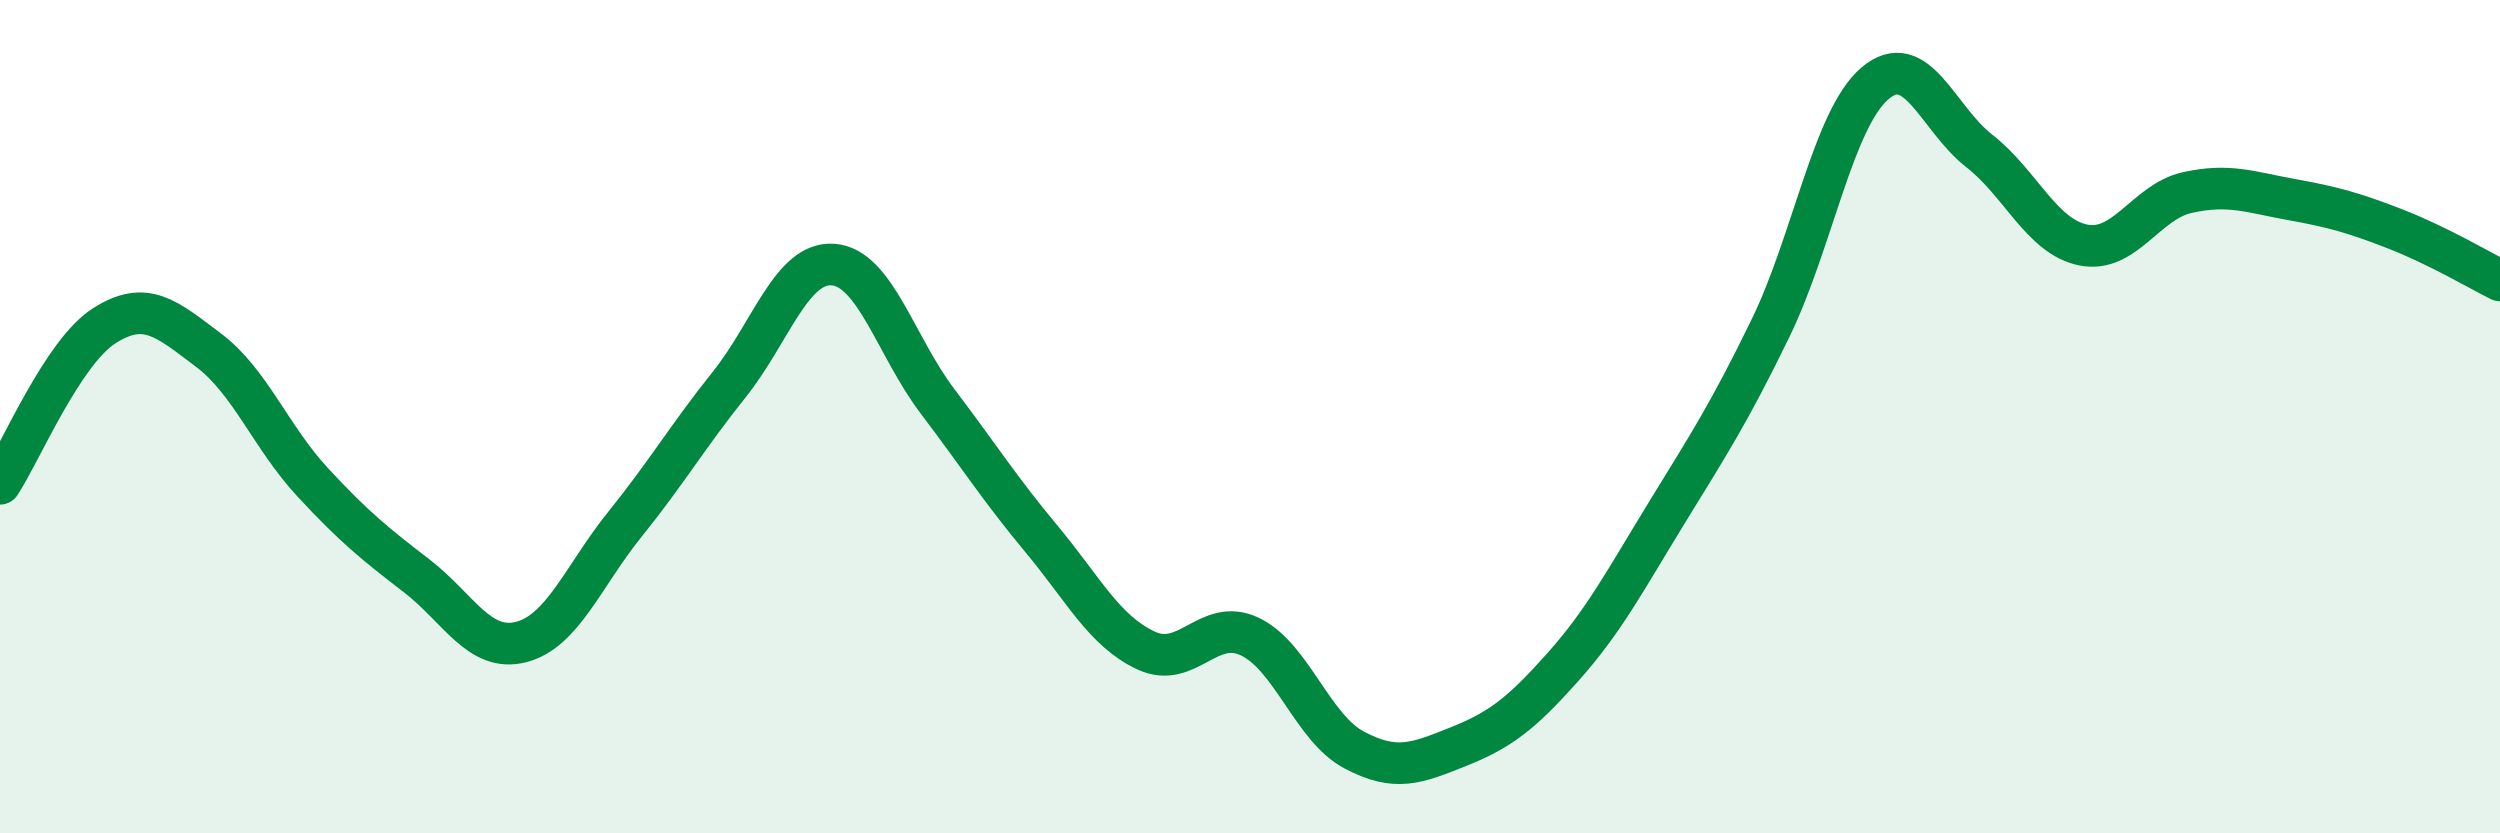
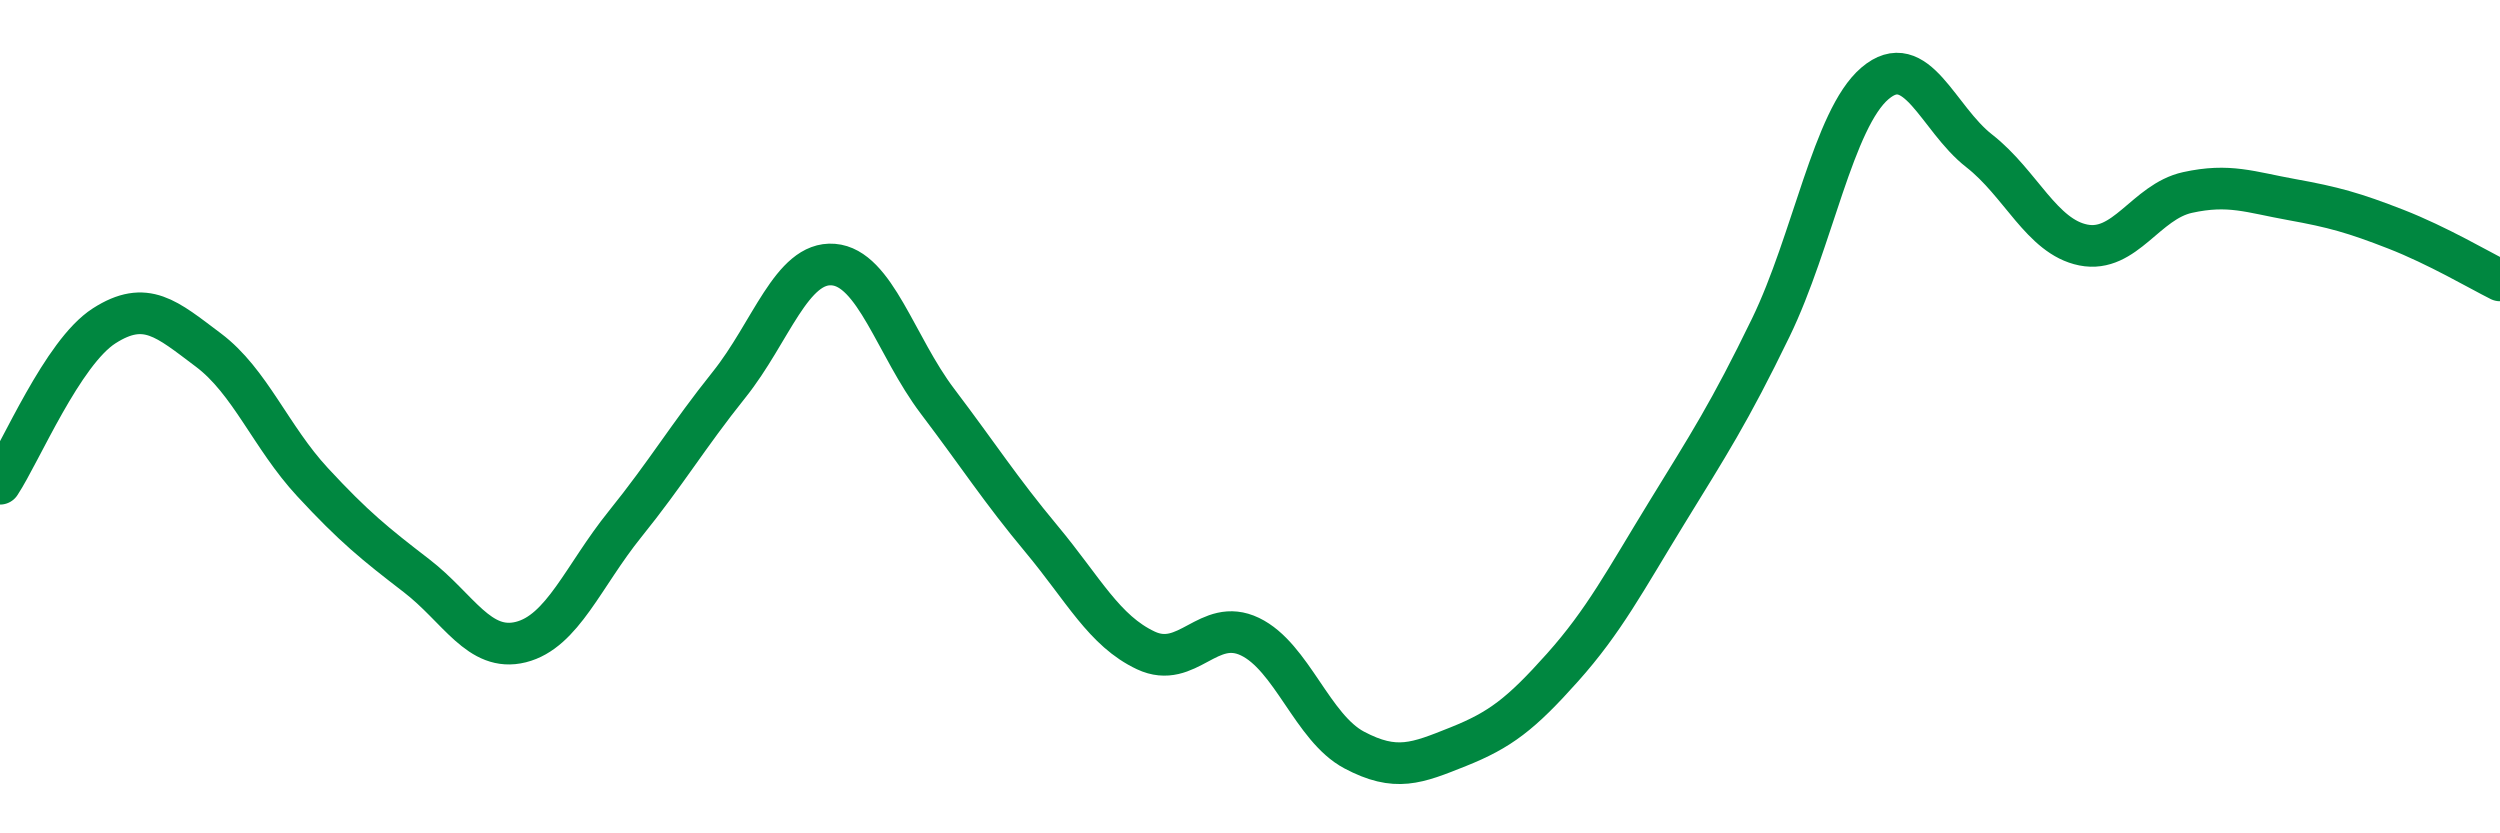
<svg xmlns="http://www.w3.org/2000/svg" width="60" height="20" viewBox="0 0 60 20">
-   <path d="M 0,11.61 C 0.5,10.85 1.5,8.46 2.5,7.82 C 3.5,7.18 4,7.65 5,8.4 C 6,9.15 6.5,10.49 7.5,11.57 C 8.5,12.65 9,13.05 10,13.82 C 11,14.59 11.5,15.66 12.5,15.41 C 13.5,15.16 14,13.82 15,12.58 C 16,11.34 16.5,10.48 17.5,9.23 C 18.5,7.98 19,6.27 20,6.35 C 21,6.43 21.5,8.31 22.5,9.63 C 23.5,10.95 24,11.74 25,12.94 C 26,14.14 26.5,15.14 27.5,15.61 C 28.5,16.08 29,14.8 30,15.28 C 31,15.76 31.5,17.47 32.5,18 C 33.5,18.53 34,18.32 35,17.92 C 36,17.52 36.5,17.14 37.5,16.02 C 38.5,14.9 39,13.94 40,12.31 C 41,10.68 41.5,9.92 42.5,7.86 C 43.5,5.8 44,2.85 45,2 C 46,1.15 46.5,2.84 47.5,3.62 C 48.5,4.4 49,5.68 50,5.88 C 51,6.08 51.5,4.84 52.5,4.62 C 53.5,4.4 54,4.61 55,4.79 C 56,4.97 56.5,5.11 57.5,5.5 C 58.5,5.89 59.5,6.48 60,6.73L60 20L0 20Z" fill="#008740" opacity="0.1" stroke-linecap="round" stroke-linejoin="round" />
  <path d="M 0,11.61 C 0.5,10.85 1.5,8.46 2.5,7.82 C 3.5,7.18 4,7.65 5,8.4 C 6,9.15 6.5,10.49 7.5,11.57 C 8.5,12.65 9,13.05 10,13.82 C 11,14.59 11.5,15.66 12.5,15.41 C 13.5,15.16 14,13.82 15,12.58 C 16,11.34 16.5,10.48 17.5,9.23 C 18.5,7.98 19,6.27 20,6.35 C 21,6.43 21.5,8.31 22.5,9.63 C 23.5,10.95 24,11.74 25,12.94 C 26,14.14 26.5,15.14 27.5,15.61 C 28.5,16.08 29,14.8 30,15.28 C 31,15.76 31.5,17.47 32.5,18 C 33.5,18.53 34,18.32 35,17.92 C 36,17.52 36.5,17.14 37.5,16.02 C 38.5,14.9 39,13.94 40,12.31 C 41,10.68 41.5,9.92 42.5,7.86 C 43.5,5.8 44,2.85 45,2 C 46,1.15 46.5,2.84 47.5,3.62 C 48.5,4.4 49,5.68 50,5.88 C 51,6.08 51.5,4.84 52.5,4.62 C 53.5,4.4 54,4.61 55,4.79 C 56,4.97 56.5,5.11 57.5,5.5 C 58.5,5.89 59.5,6.48 60,6.73" stroke="#008740" stroke-width="1" fill="none" stroke-linecap="round" stroke-linejoin="round" />
</svg>